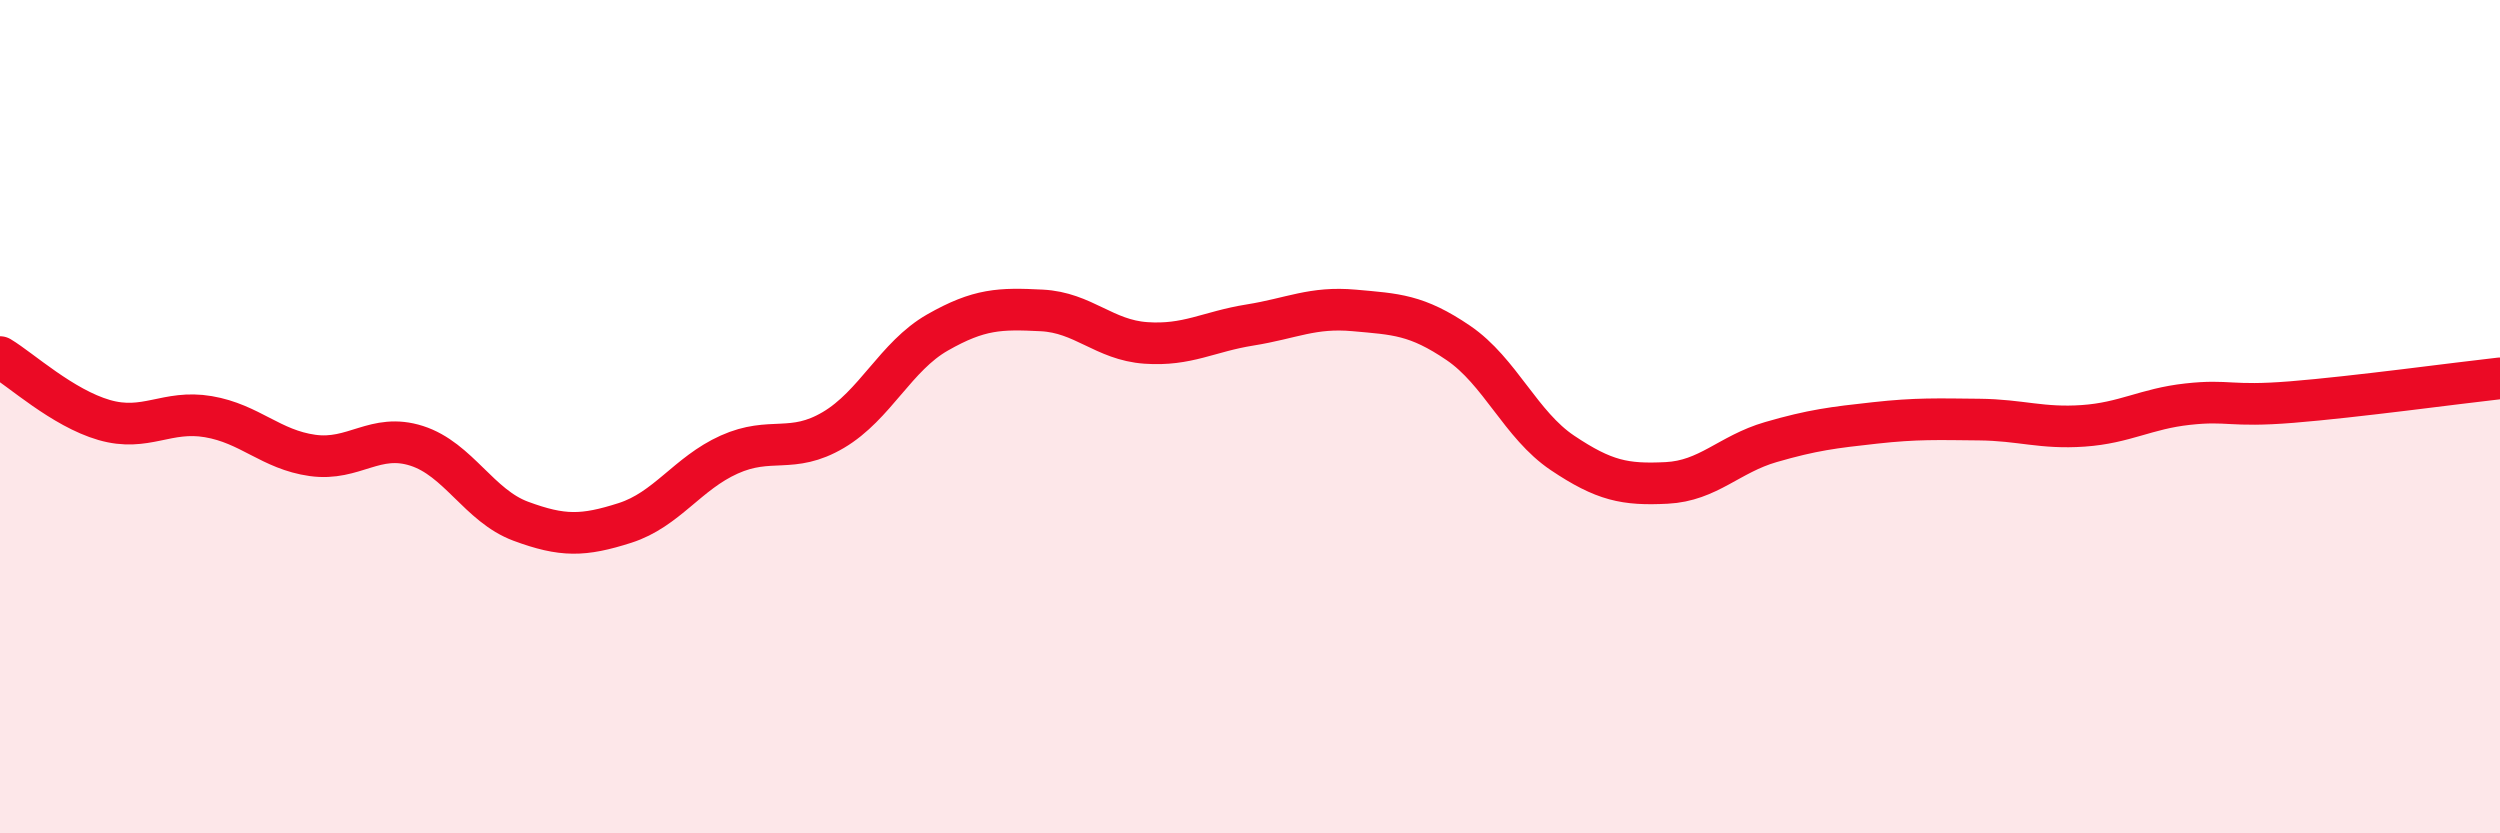
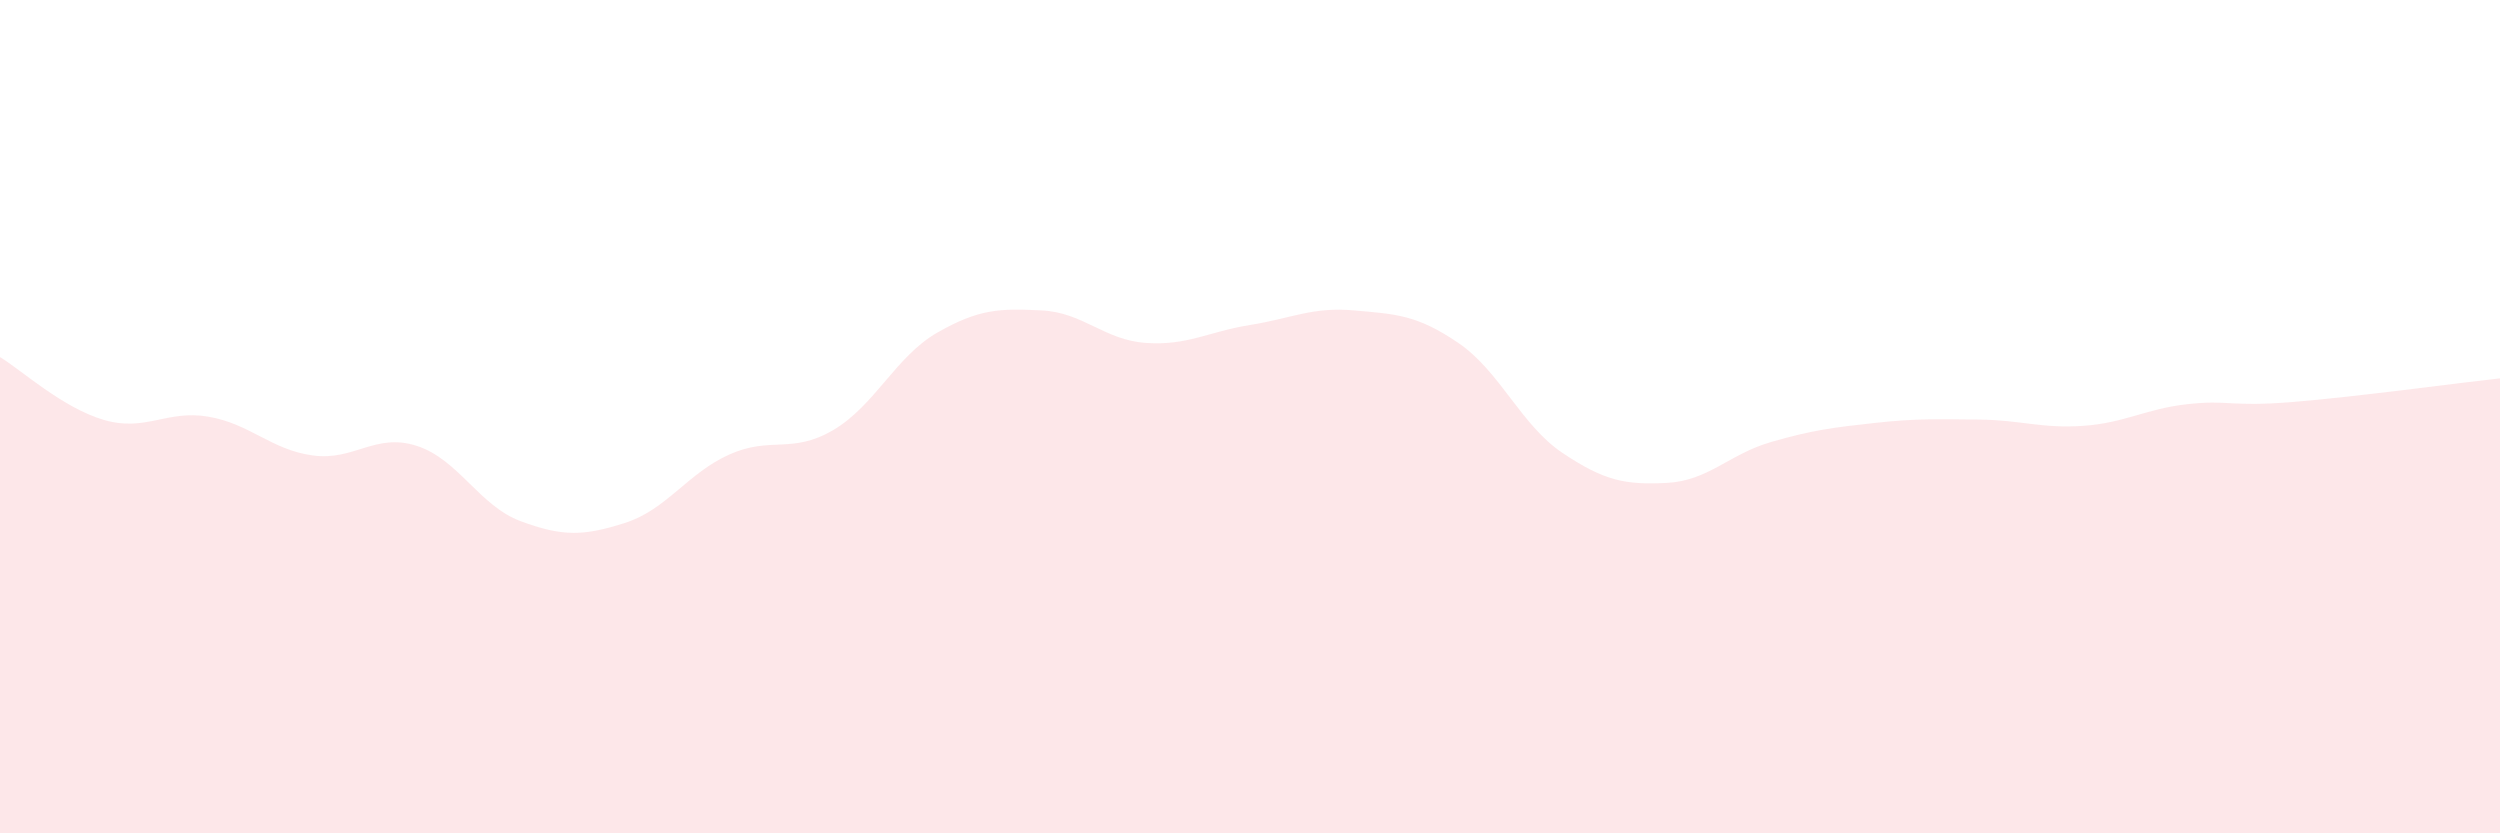
<svg xmlns="http://www.w3.org/2000/svg" width="60" height="20" viewBox="0 0 60 20">
  <path d="M 0,8.57 C 0.5,8.87 1.5,9.79 2.5,10.08 C 3.5,10.37 4,9.83 5,10 C 6,10.17 6.5,10.79 7.5,10.93 C 8.5,11.07 9,10.38 10,10.7 C 11,11.02 11.5,12.14 12.5,12.51 C 13.5,12.88 14,12.87 15,12.55 C 16,12.23 16.5,11.36 17.5,10.91 C 18.5,10.46 19,10.91 20,10.32 C 21,9.73 21.5,8.55 22.5,7.98 C 23.5,7.41 24,7.4 25,7.45 C 26,7.5 26.5,8.16 27.5,8.23 C 28.5,8.3 29,7.96 30,7.8 C 31,7.64 31.5,7.36 32.5,7.45 C 33.5,7.54 34,7.55 35,8.23 C 36,8.91 36.5,10.2 37.5,10.87 C 38.5,11.54 39,11.64 40,11.59 C 41,11.54 41.5,10.9 42.5,10.61 C 43.5,10.32 44,10.26 45,10.15 C 46,10.04 46.5,10.06 47.5,10.07 C 48.5,10.08 49,10.29 50,10.22 C 51,10.15 51.5,9.81 52.5,9.7 C 53.5,9.59 53.5,9.77 55,9.65 C 56.5,9.53 59,9.19 60,9.08L60 20L0 20Z" fill="#EB0A25" opacity="0.1" stroke-linecap="round" stroke-linejoin="round" />
-   <path d="M 0,8.57 C 0.5,8.87 1.5,9.79 2.5,10.08 C 3.5,10.37 4,9.83 5,10 C 6,10.17 6.5,10.79 7.5,10.93 C 8.5,11.07 9,10.38 10,10.7 C 11,11.02 11.5,12.14 12.5,12.51 C 13.5,12.88 14,12.87 15,12.55 C 16,12.23 16.5,11.36 17.5,10.91 C 18.5,10.46 19,10.91 20,10.32 C 21,9.73 21.5,8.55 22.5,7.98 C 23.5,7.41 24,7.4 25,7.45 C 26,7.5 26.5,8.16 27.5,8.23 C 28.5,8.3 29,7.96 30,7.8 C 31,7.64 31.5,7.36 32.5,7.45 C 33.5,7.54 34,7.55 35,8.23 C 36,8.91 36.5,10.2 37.5,10.87 C 38.5,11.54 39,11.64 40,11.59 C 41,11.54 41.5,10.9 42.5,10.61 C 43.5,10.32 44,10.26 45,10.15 C 46,10.04 46.5,10.06 47.5,10.07 C 48.5,10.08 49,10.29 50,10.22 C 51,10.15 51.5,9.81 52.5,9.7 C 53.5,9.59 53.5,9.77 55,9.65 C 56.5,9.53 59,9.19 60,9.08" stroke="#EB0A25" stroke-width="1" fill="none" stroke-linecap="round" stroke-linejoin="round" />
</svg>